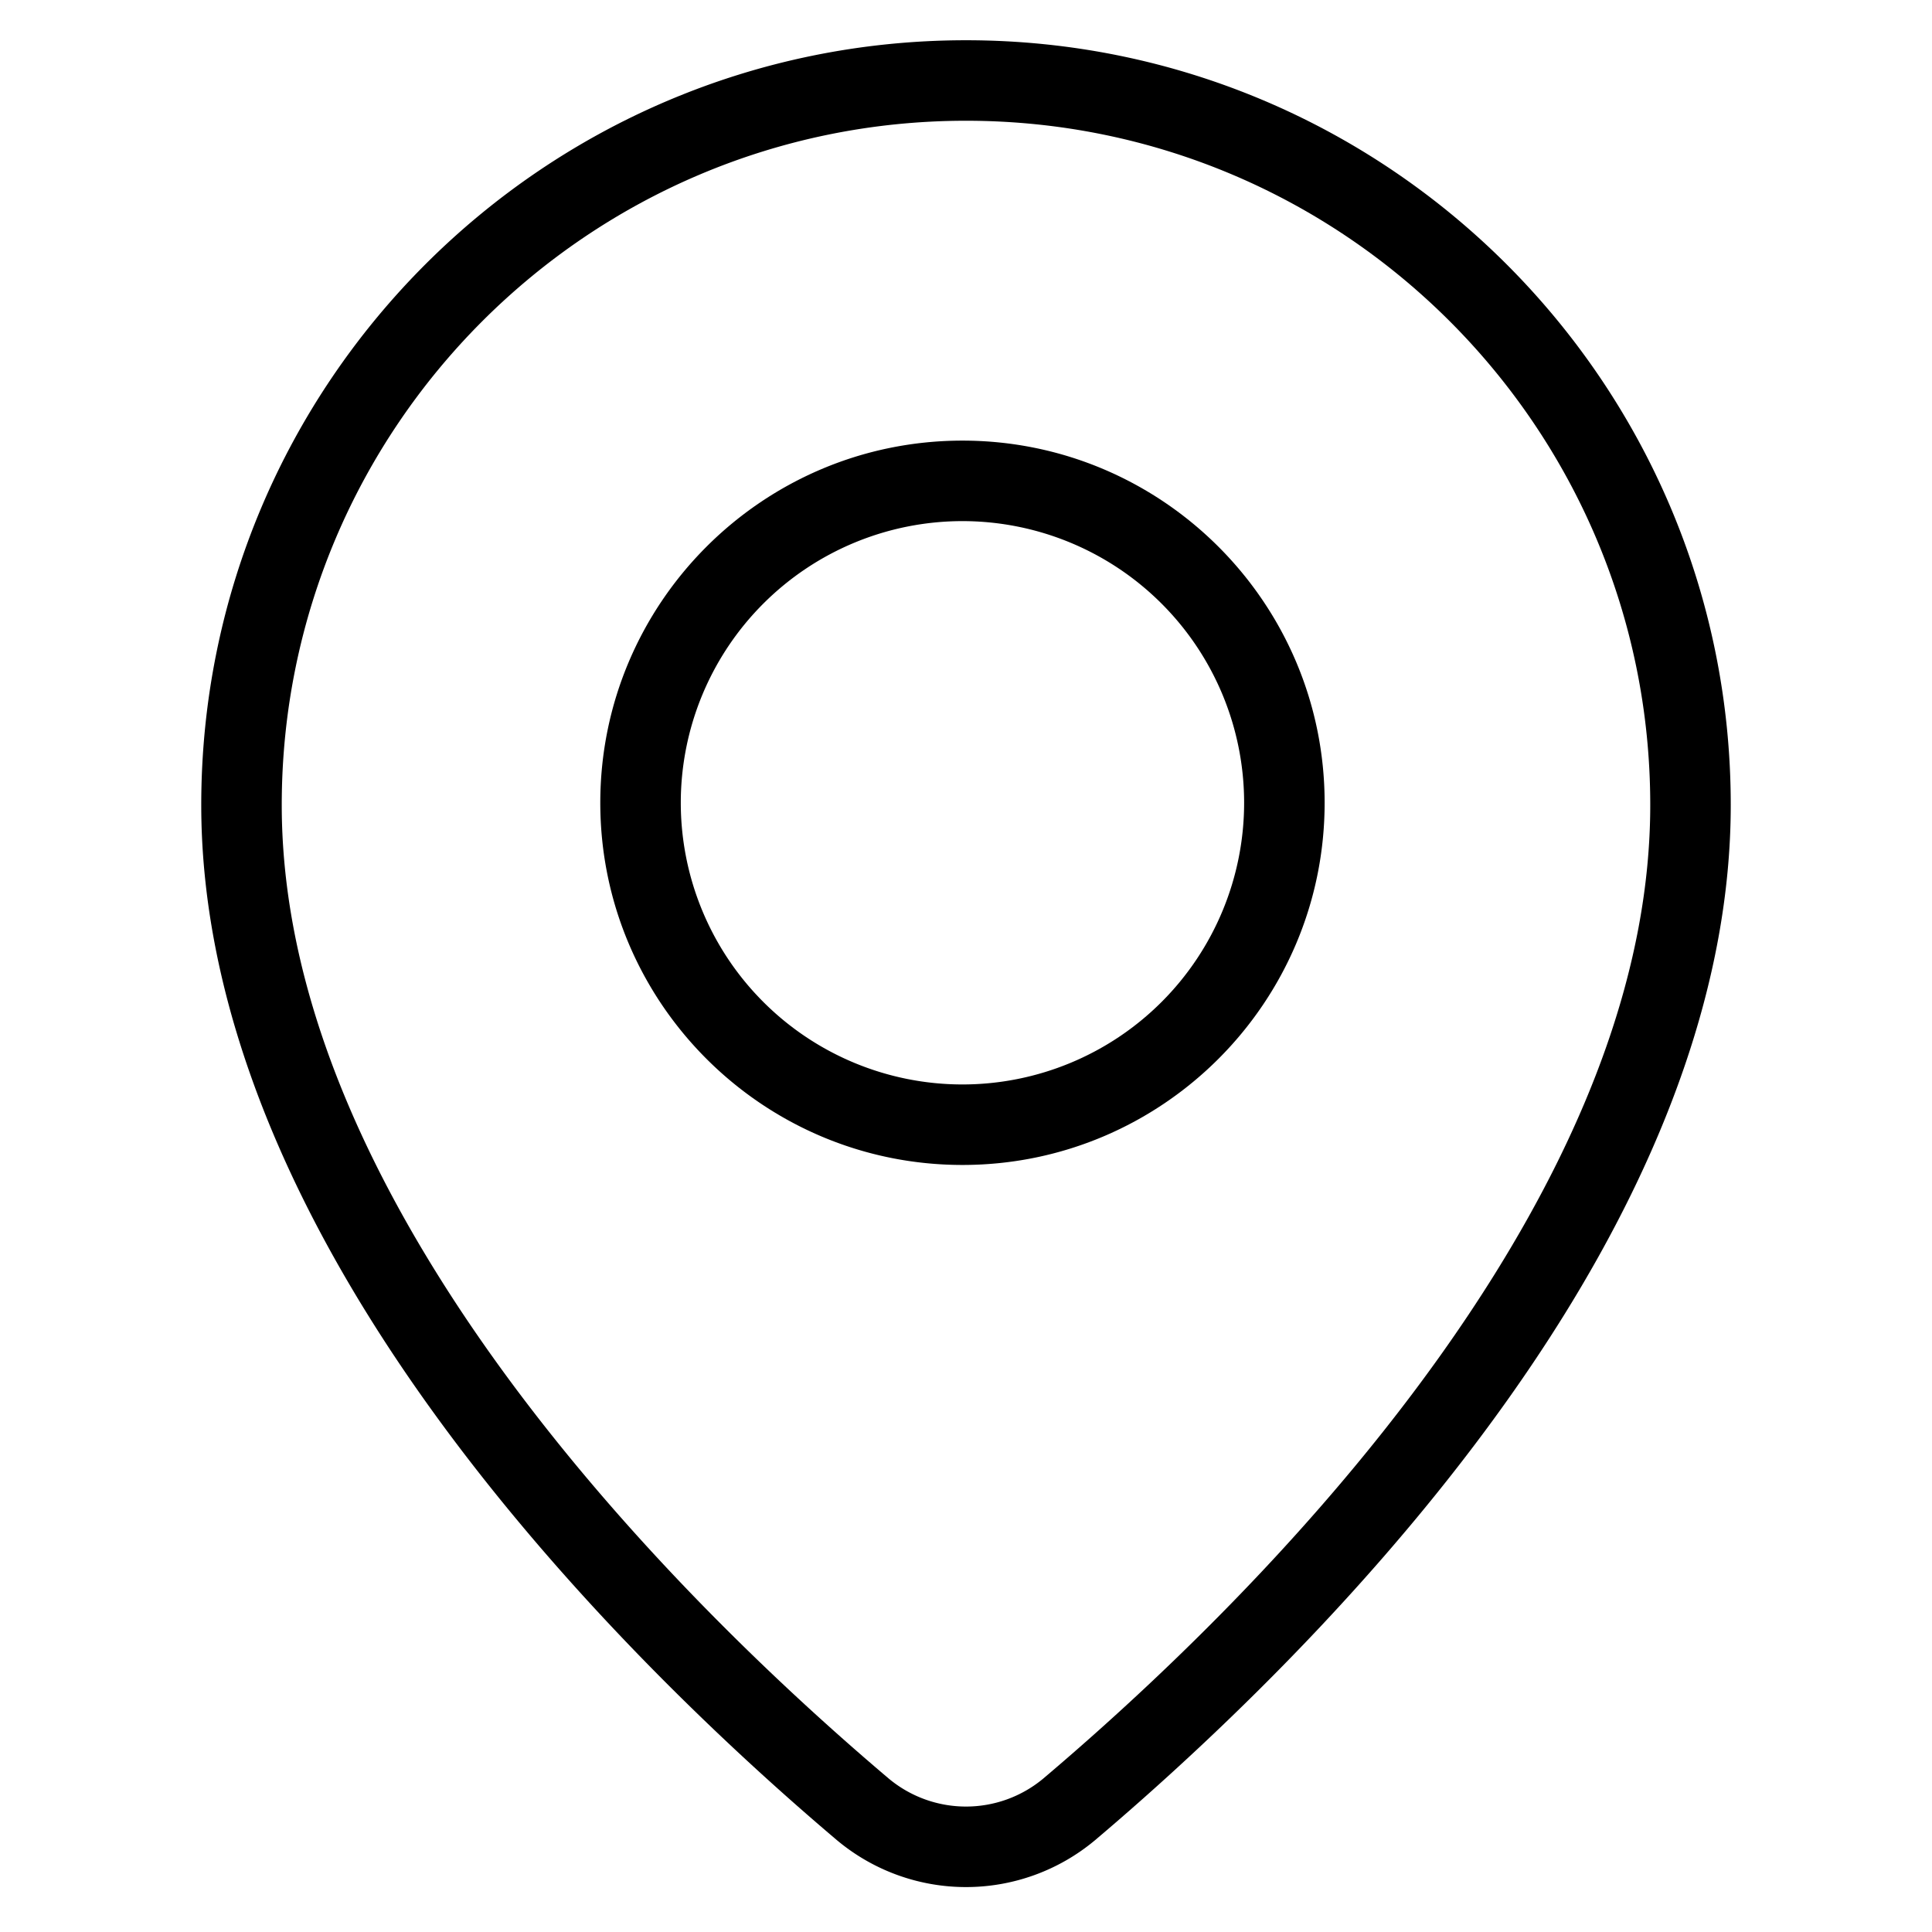
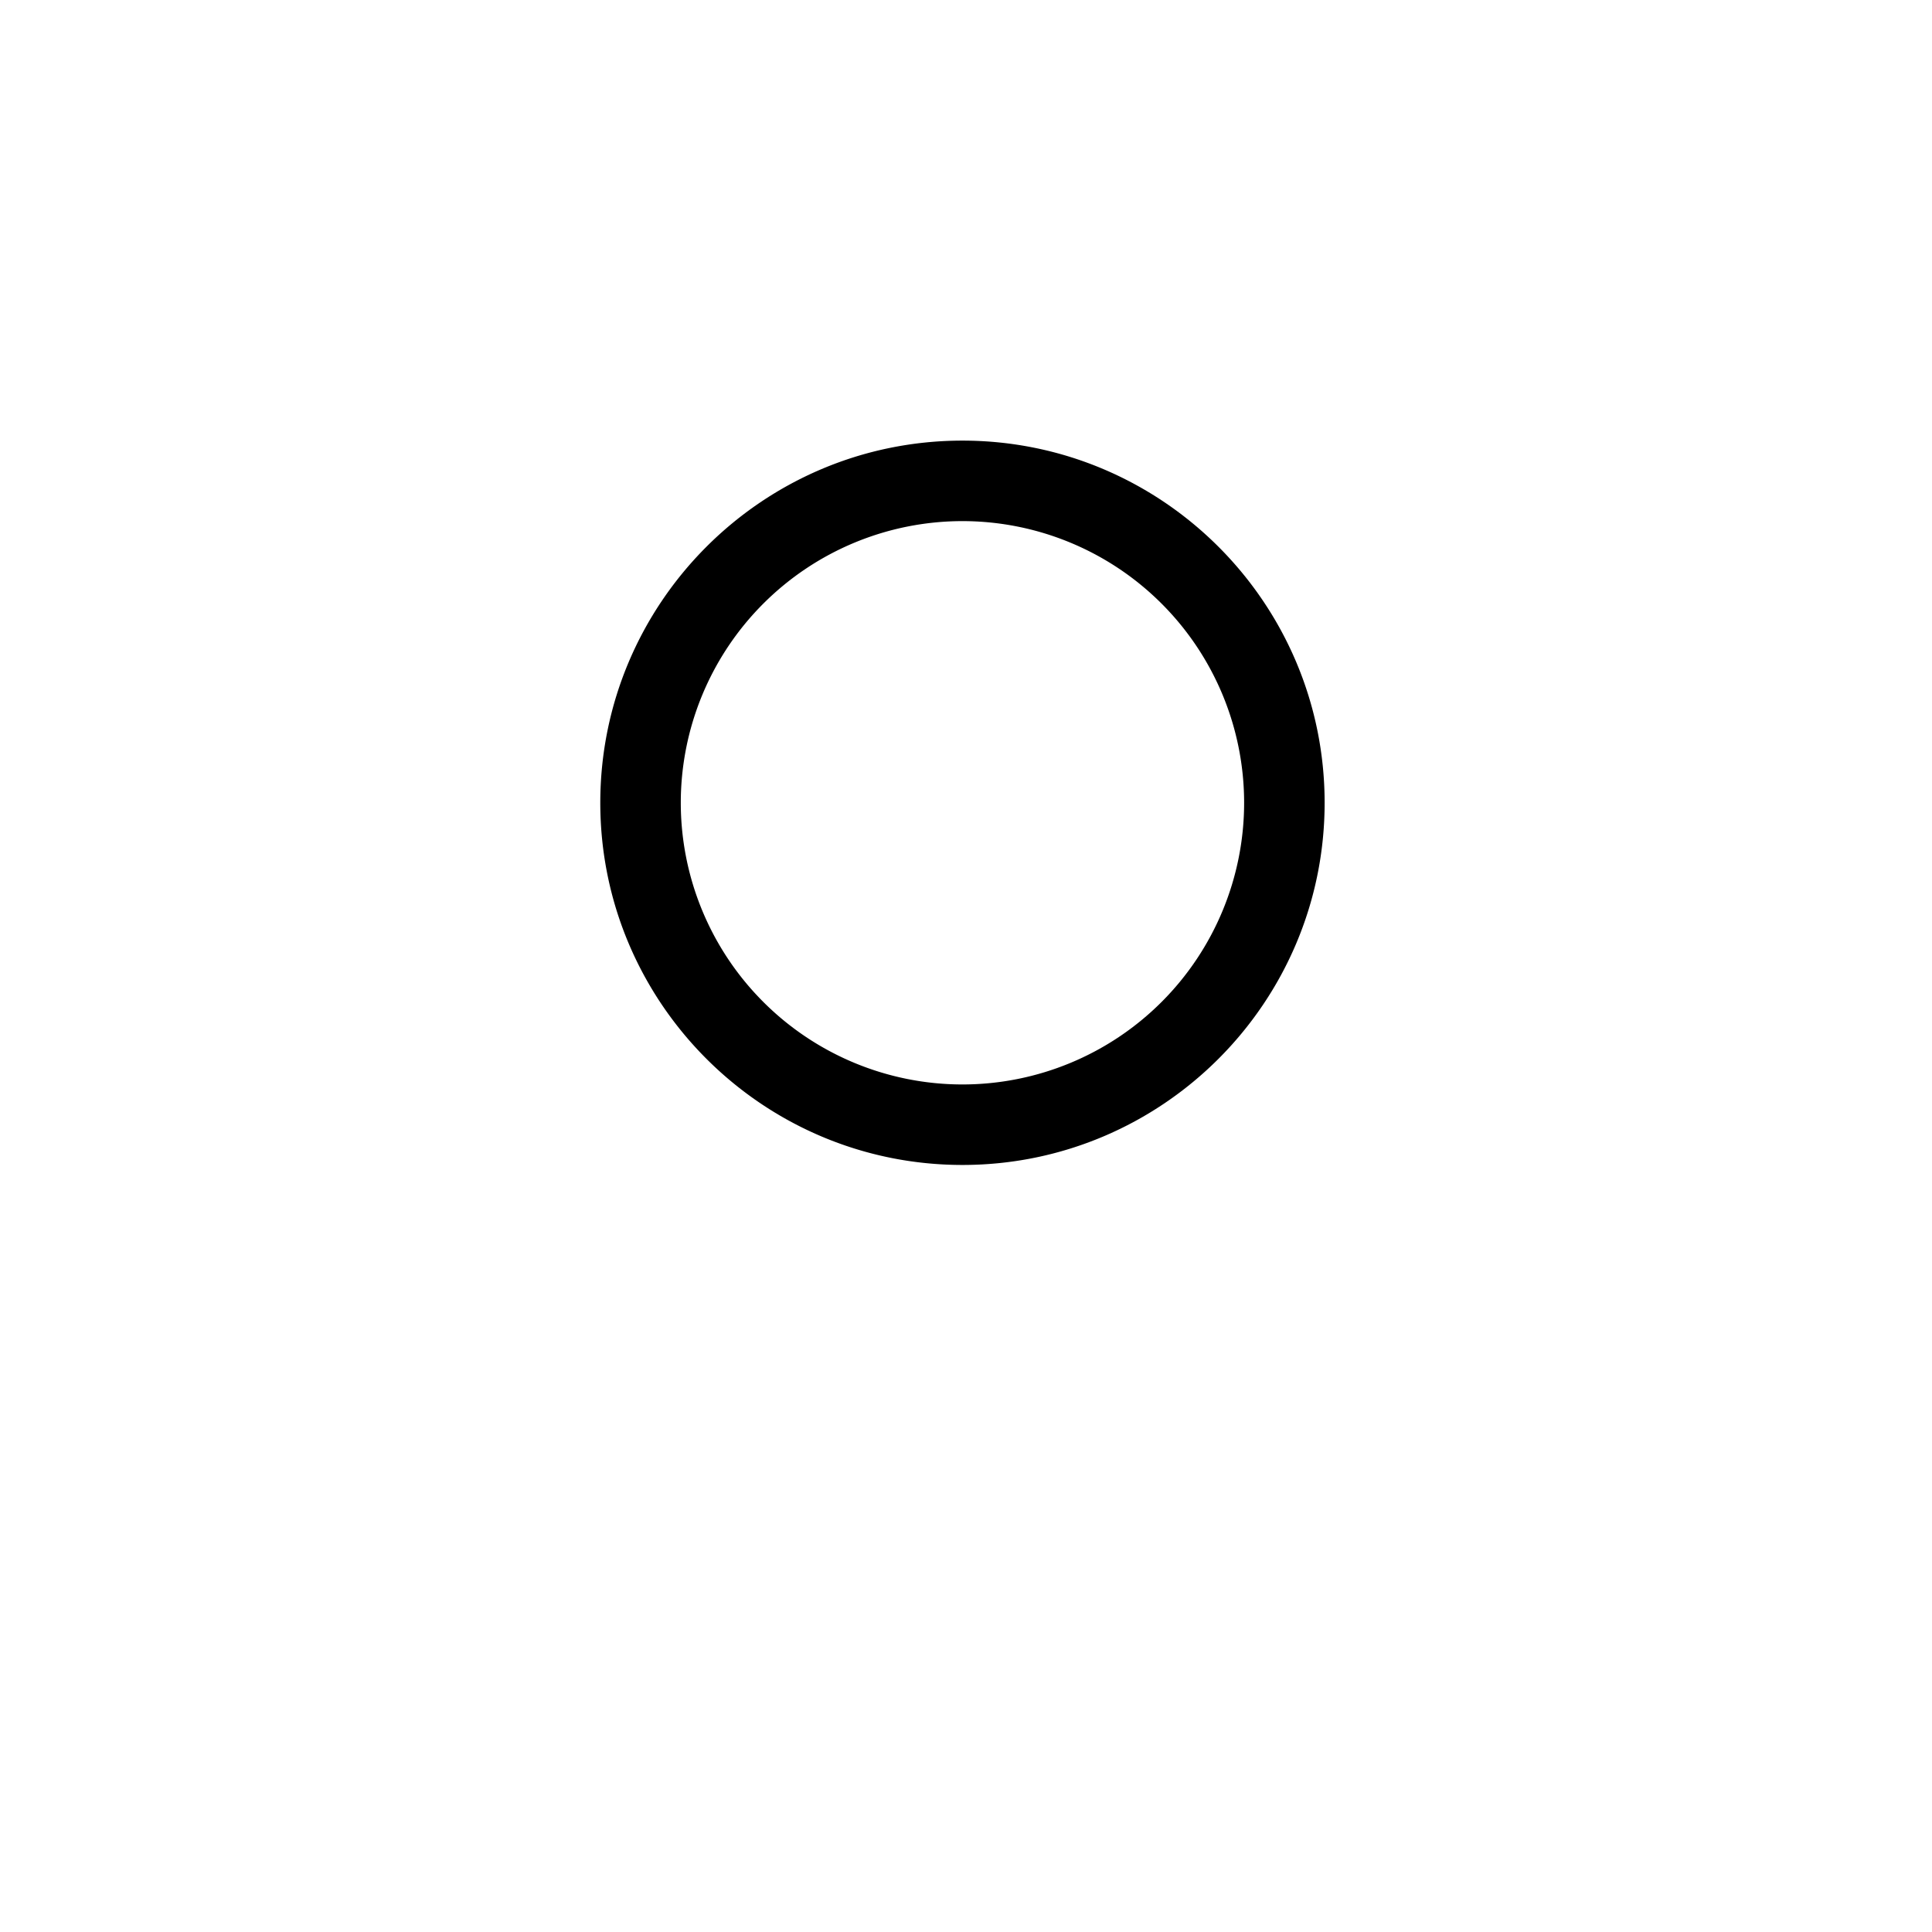
<svg xmlns="http://www.w3.org/2000/svg" version="1.1" width="512" height="512" x="0" y="0" viewBox="0 0 48 48" style="enable-background:new 0 0 512 512" xml:space="preserve" fill-rule="evenodd">
  <g>
-     <path d="M24 1C13.514 1 5 9.514 5 20c0 4.434 1.727 8.79 4.155 12.693 3.556 5.717 8.605 10.458 11.64 13.027l.006.005a4.995 4.995 0 0 0 6.398 0l.006-.005c3.035-2.569 8.084-7.31 11.64-13.027C41.273 28.79 43 24.434 43 20 43 9.514 34.486 1 24 1zm0 2c9.383 0 17 7.617 17 17 0 4.069-1.624 8.054-3.853 11.637-3.429 5.511-8.303 10.075-11.23 12.553a2.997 2.997 0 0 1-3.834 0c-2.928-2.478-7.801-7.042-11.23-12.553C8.624 28.054 7 24.069 7 20c0-9.383 7.617-17 17-17z" fill="#000000" opacity="1" data-original="#000000" />
    <path d="M23.912 10.947c-4.965 0-8.998 4.033-8.998 8.998s4.033 8.998 8.998 8.998 8.998-4.033 8.998-8.998-4.033-8.998-8.998-8.998zm0 2a7 7 0 0 1 6.998 6.998 7 7 0 0 1-6.998 6.998 7 7 0 0 1-6.998-6.998 7 7 0 0 1 6.998-6.998z" fill="#000000" opacity="1" data-original="#000000" />
  </g>
</svg>